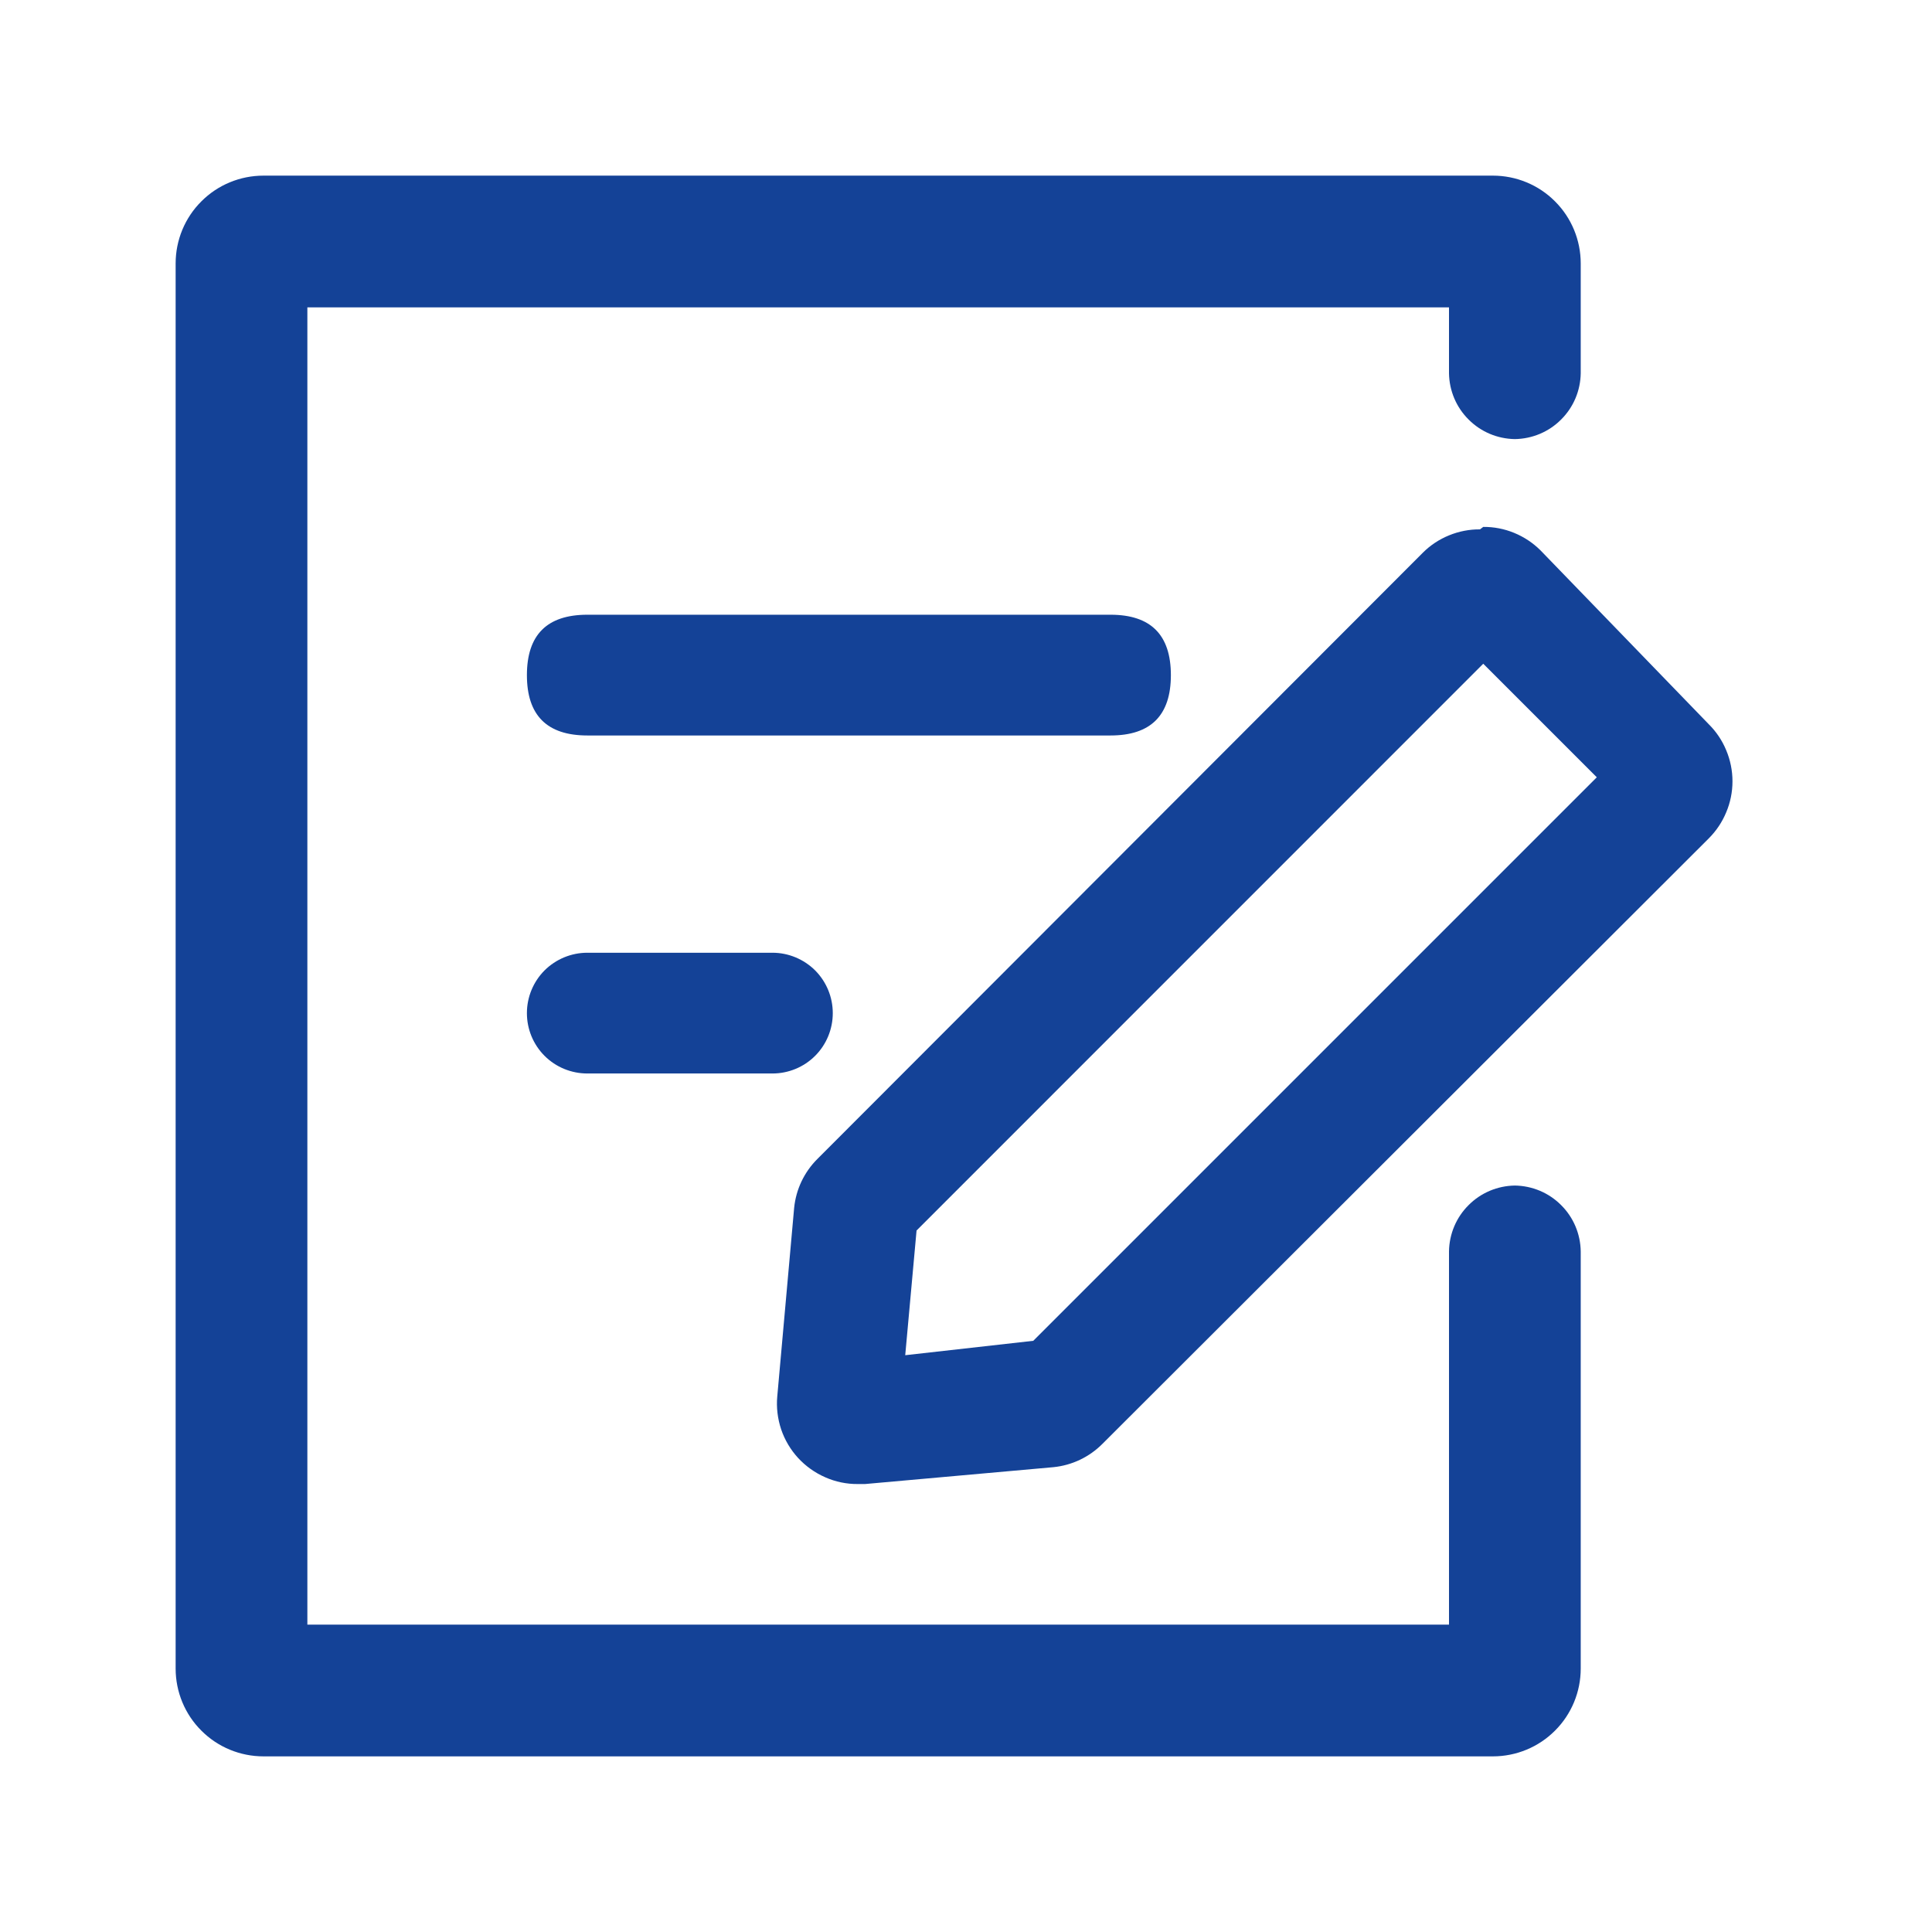
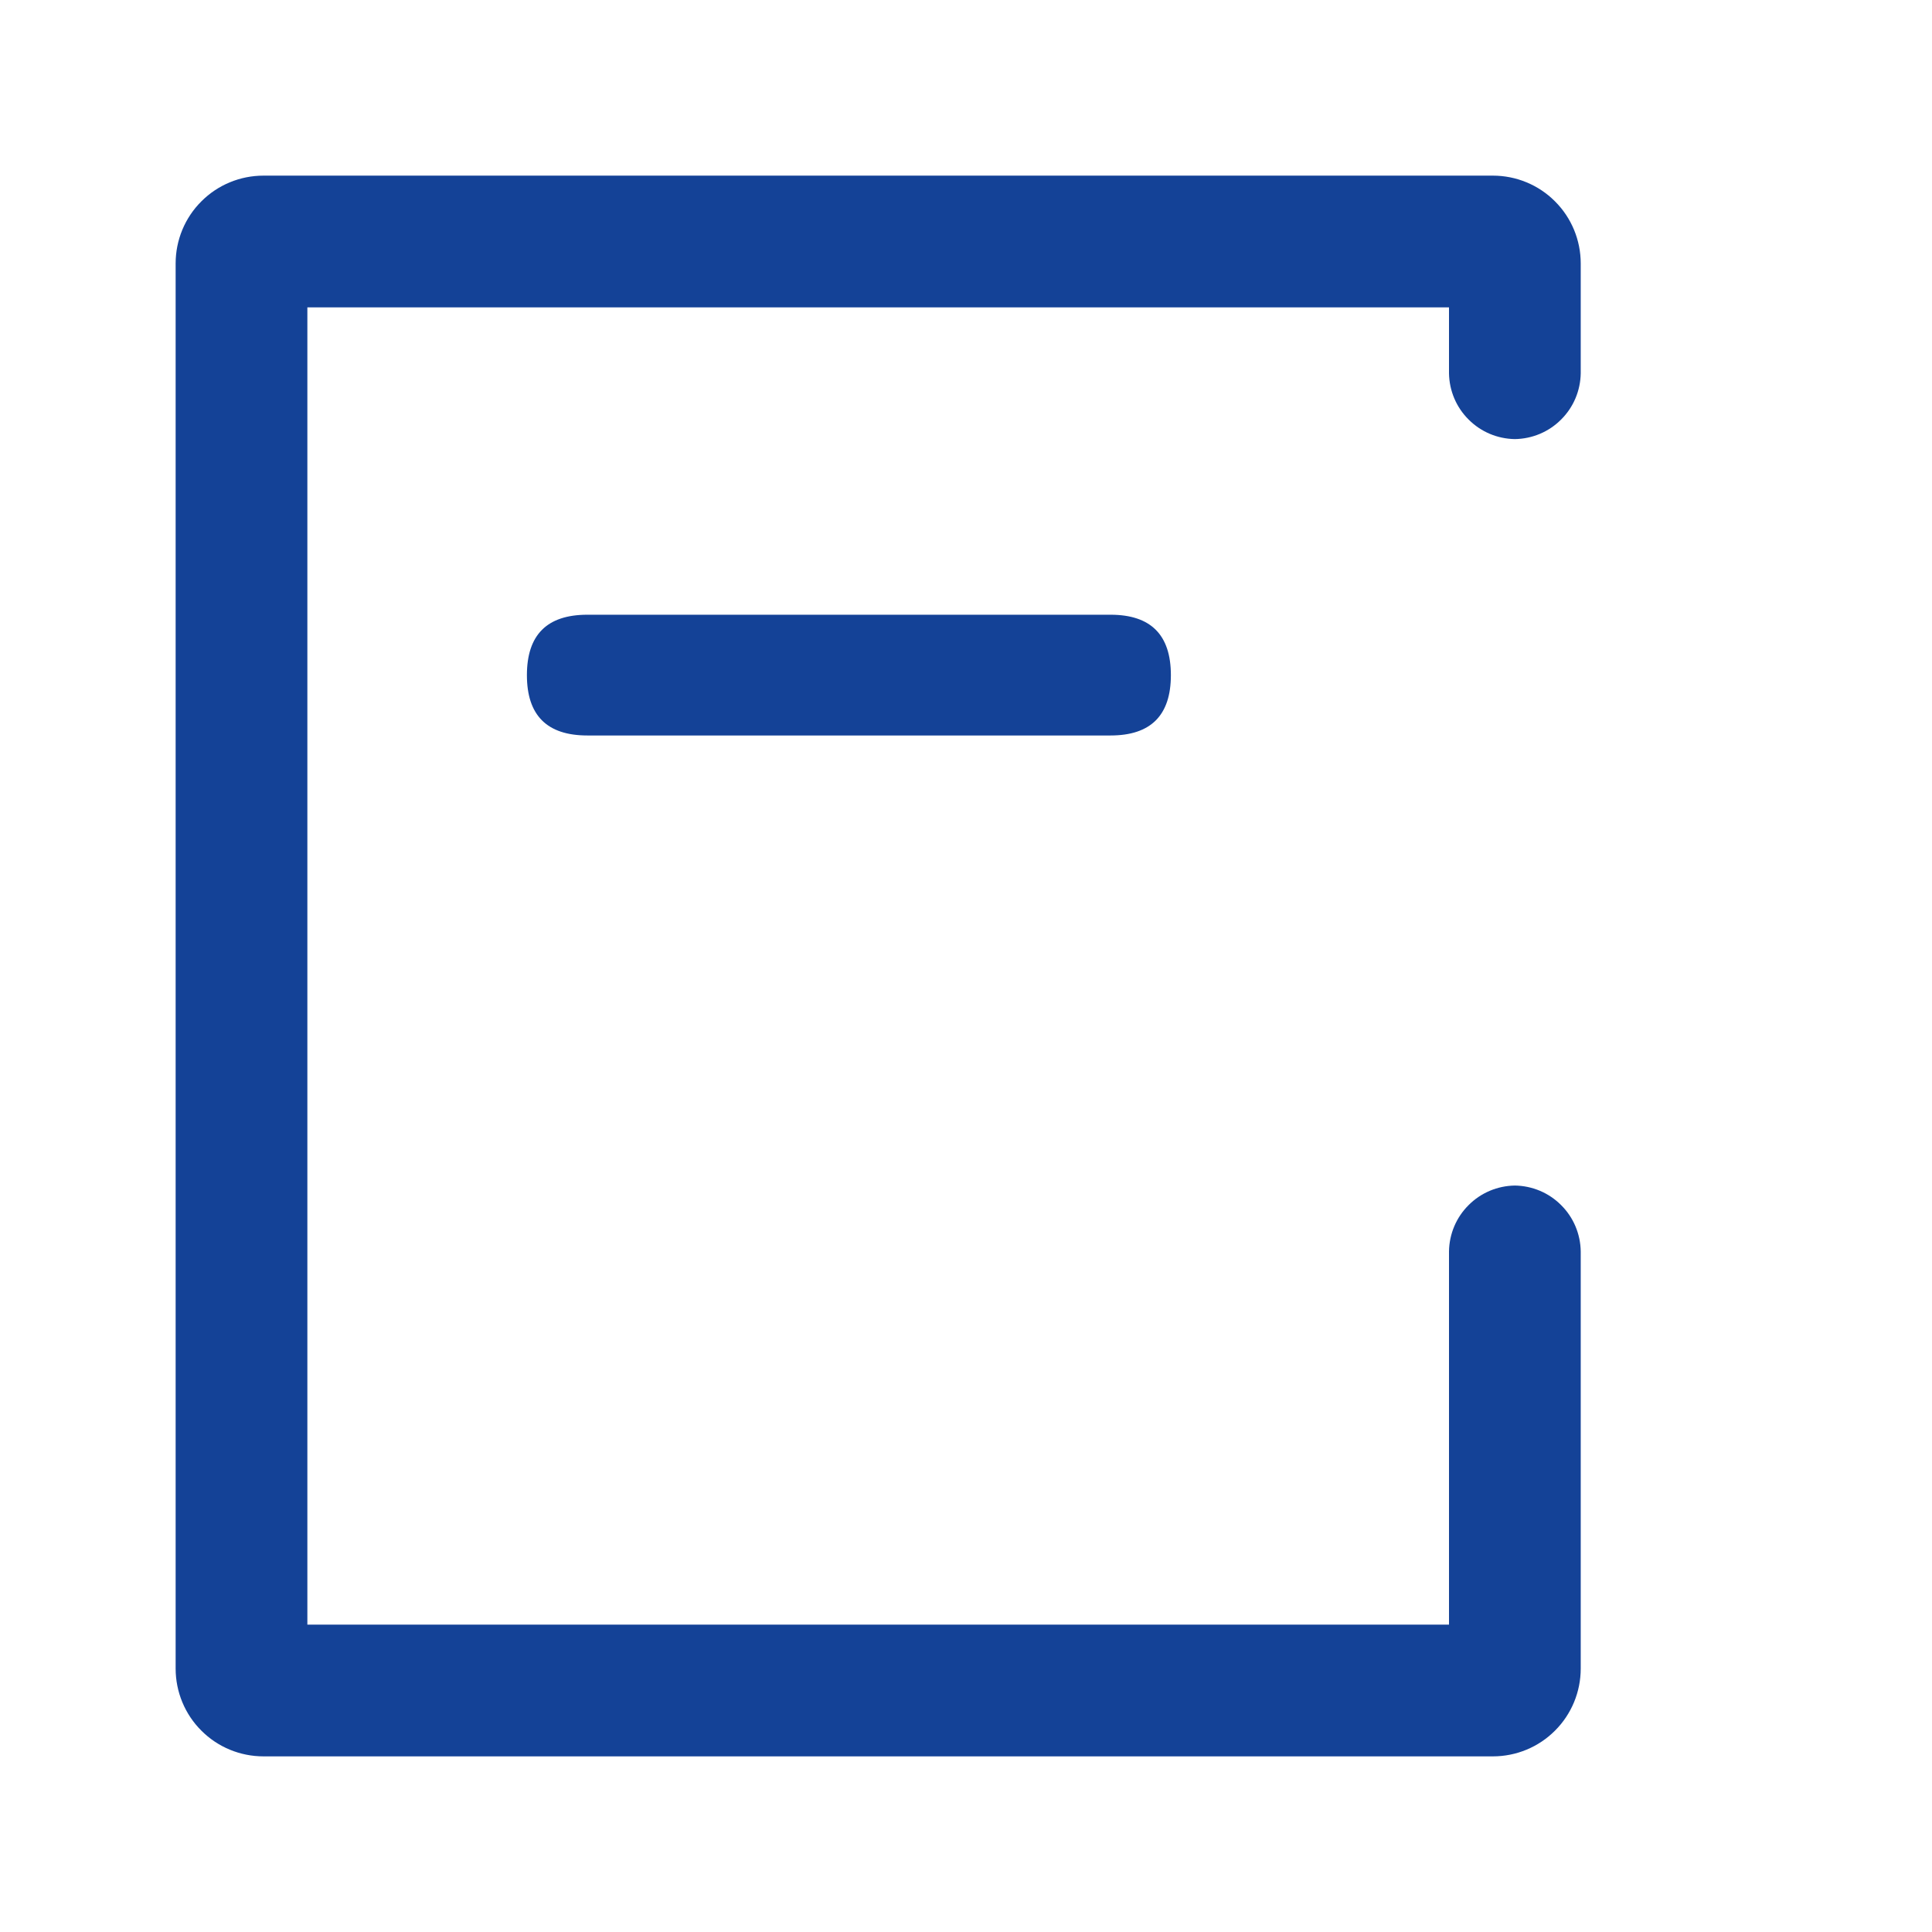
<svg xmlns="http://www.w3.org/2000/svg" width="22" height="22" viewBox="0 0 22 22" fill="none">
  <path d="M6.688 7H12.646C13.104 7 13.333 7.229 13.333 7.688C13.333 8.146 13.104 8.375 12.646 8.375H6.688C6.229 8.375 6 8.146 6 7.688C6 7.229 6.229 7 6.688 7Z" fill="#144297" />
-   <path d="M8.796 10.849H6.688C6.505 10.849 6.33 10.922 6.201 11.05C6.072 11.18 6 11.354 6 11.537C6 11.719 6.072 11.894 6.201 12.023C6.33 12.152 6.505 12.224 6.688 12.224H8.796C8.978 12.224 9.153 12.152 9.282 12.023C9.411 11.894 9.483 11.719 9.483 11.537C9.483 11.354 9.411 11.18 9.282 11.05C9.153 10.922 8.978 10.849 8.796 10.849ZM16.89 7.558L18.183 8.851L11.766 15.268L10.308 15.432L10.437 14.012L16.853 7.595M16.853 6.028C16.733 6.027 16.613 6.05 16.501 6.096C16.39 6.141 16.288 6.208 16.203 6.293L9.309 13.196C9.158 13.346 9.064 13.543 9.043 13.755L8.851 15.9C8.839 16.027 8.855 16.155 8.895 16.276C8.936 16.397 9.002 16.508 9.088 16.602C9.175 16.696 9.28 16.771 9.397 16.822C9.514 16.874 9.64 16.9 9.768 16.899H9.85L11.995 16.707C12.207 16.686 12.404 16.592 12.554 16.441L19.457 9.548C19.543 9.462 19.611 9.361 19.657 9.249C19.704 9.138 19.728 9.018 19.728 8.897C19.728 8.776 19.704 8.656 19.657 8.544C19.611 8.432 19.543 8.331 19.457 8.246L17.541 6.266C17.455 6.181 17.354 6.114 17.242 6.068C17.13 6.022 17.011 5.999 16.89 6L16.853 6.028Z" fill="#144297" />
  <path d="M16.5 14.25V18.5H3.5V3.5H16.5V4.25C16.503 4.448 16.582 4.637 16.723 4.777C16.863 4.918 17.052 4.997 17.25 5C17.448 4.997 17.637 4.918 17.777 4.777C17.918 4.637 17.997 4.448 18 4.25V3C18 2.735 17.895 2.48 17.707 2.293C17.52 2.105 17.265 2 17 2H3C2.735 2 2.48 2.105 2.293 2.293C2.105 2.48 2 2.735 2 3V19C2 19.265 2.105 19.52 2.293 19.707C2.48 19.895 2.735 20 3 20H17C17.265 20 17.52 19.895 17.707 19.707C17.895 19.52 18 19.265 18 19V14.25C17.997 14.052 17.918 13.863 17.777 13.723C17.637 13.582 17.448 13.503 17.25 13.5C17.052 13.503 16.863 13.582 16.723 13.723C16.582 13.863 16.503 14.052 16.5 14.25Z" fill="#144297" />
</svg>